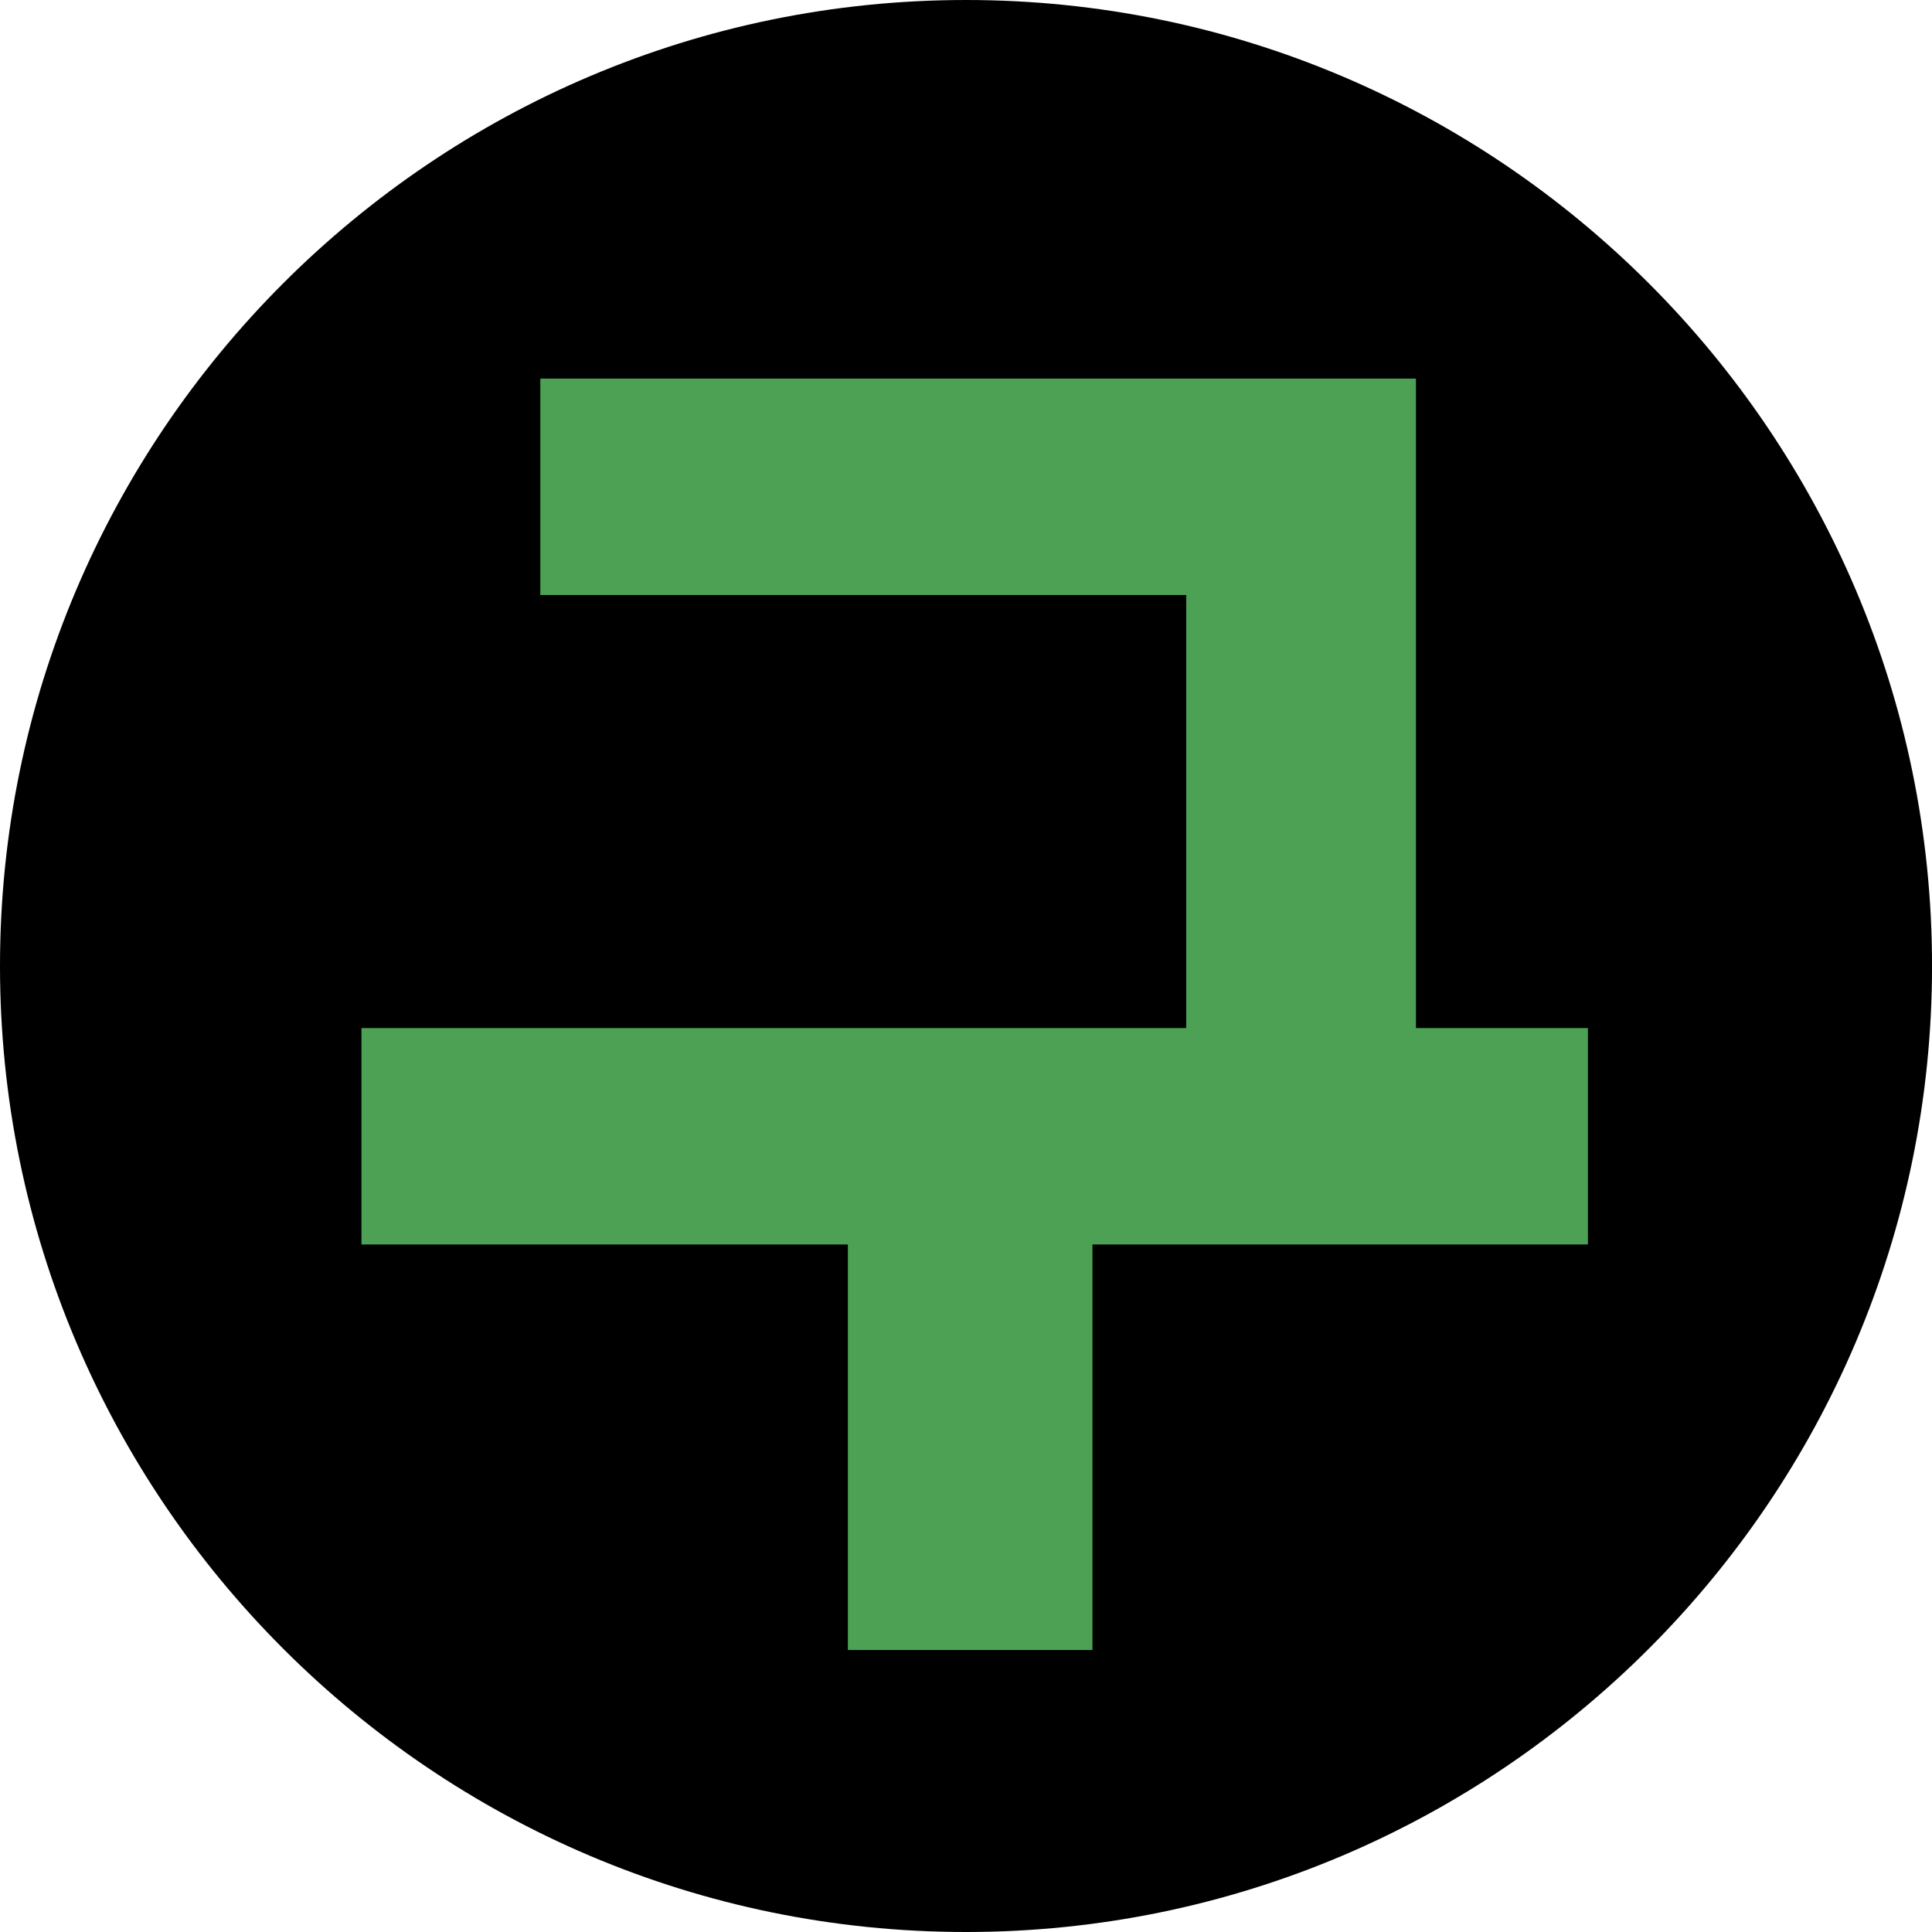
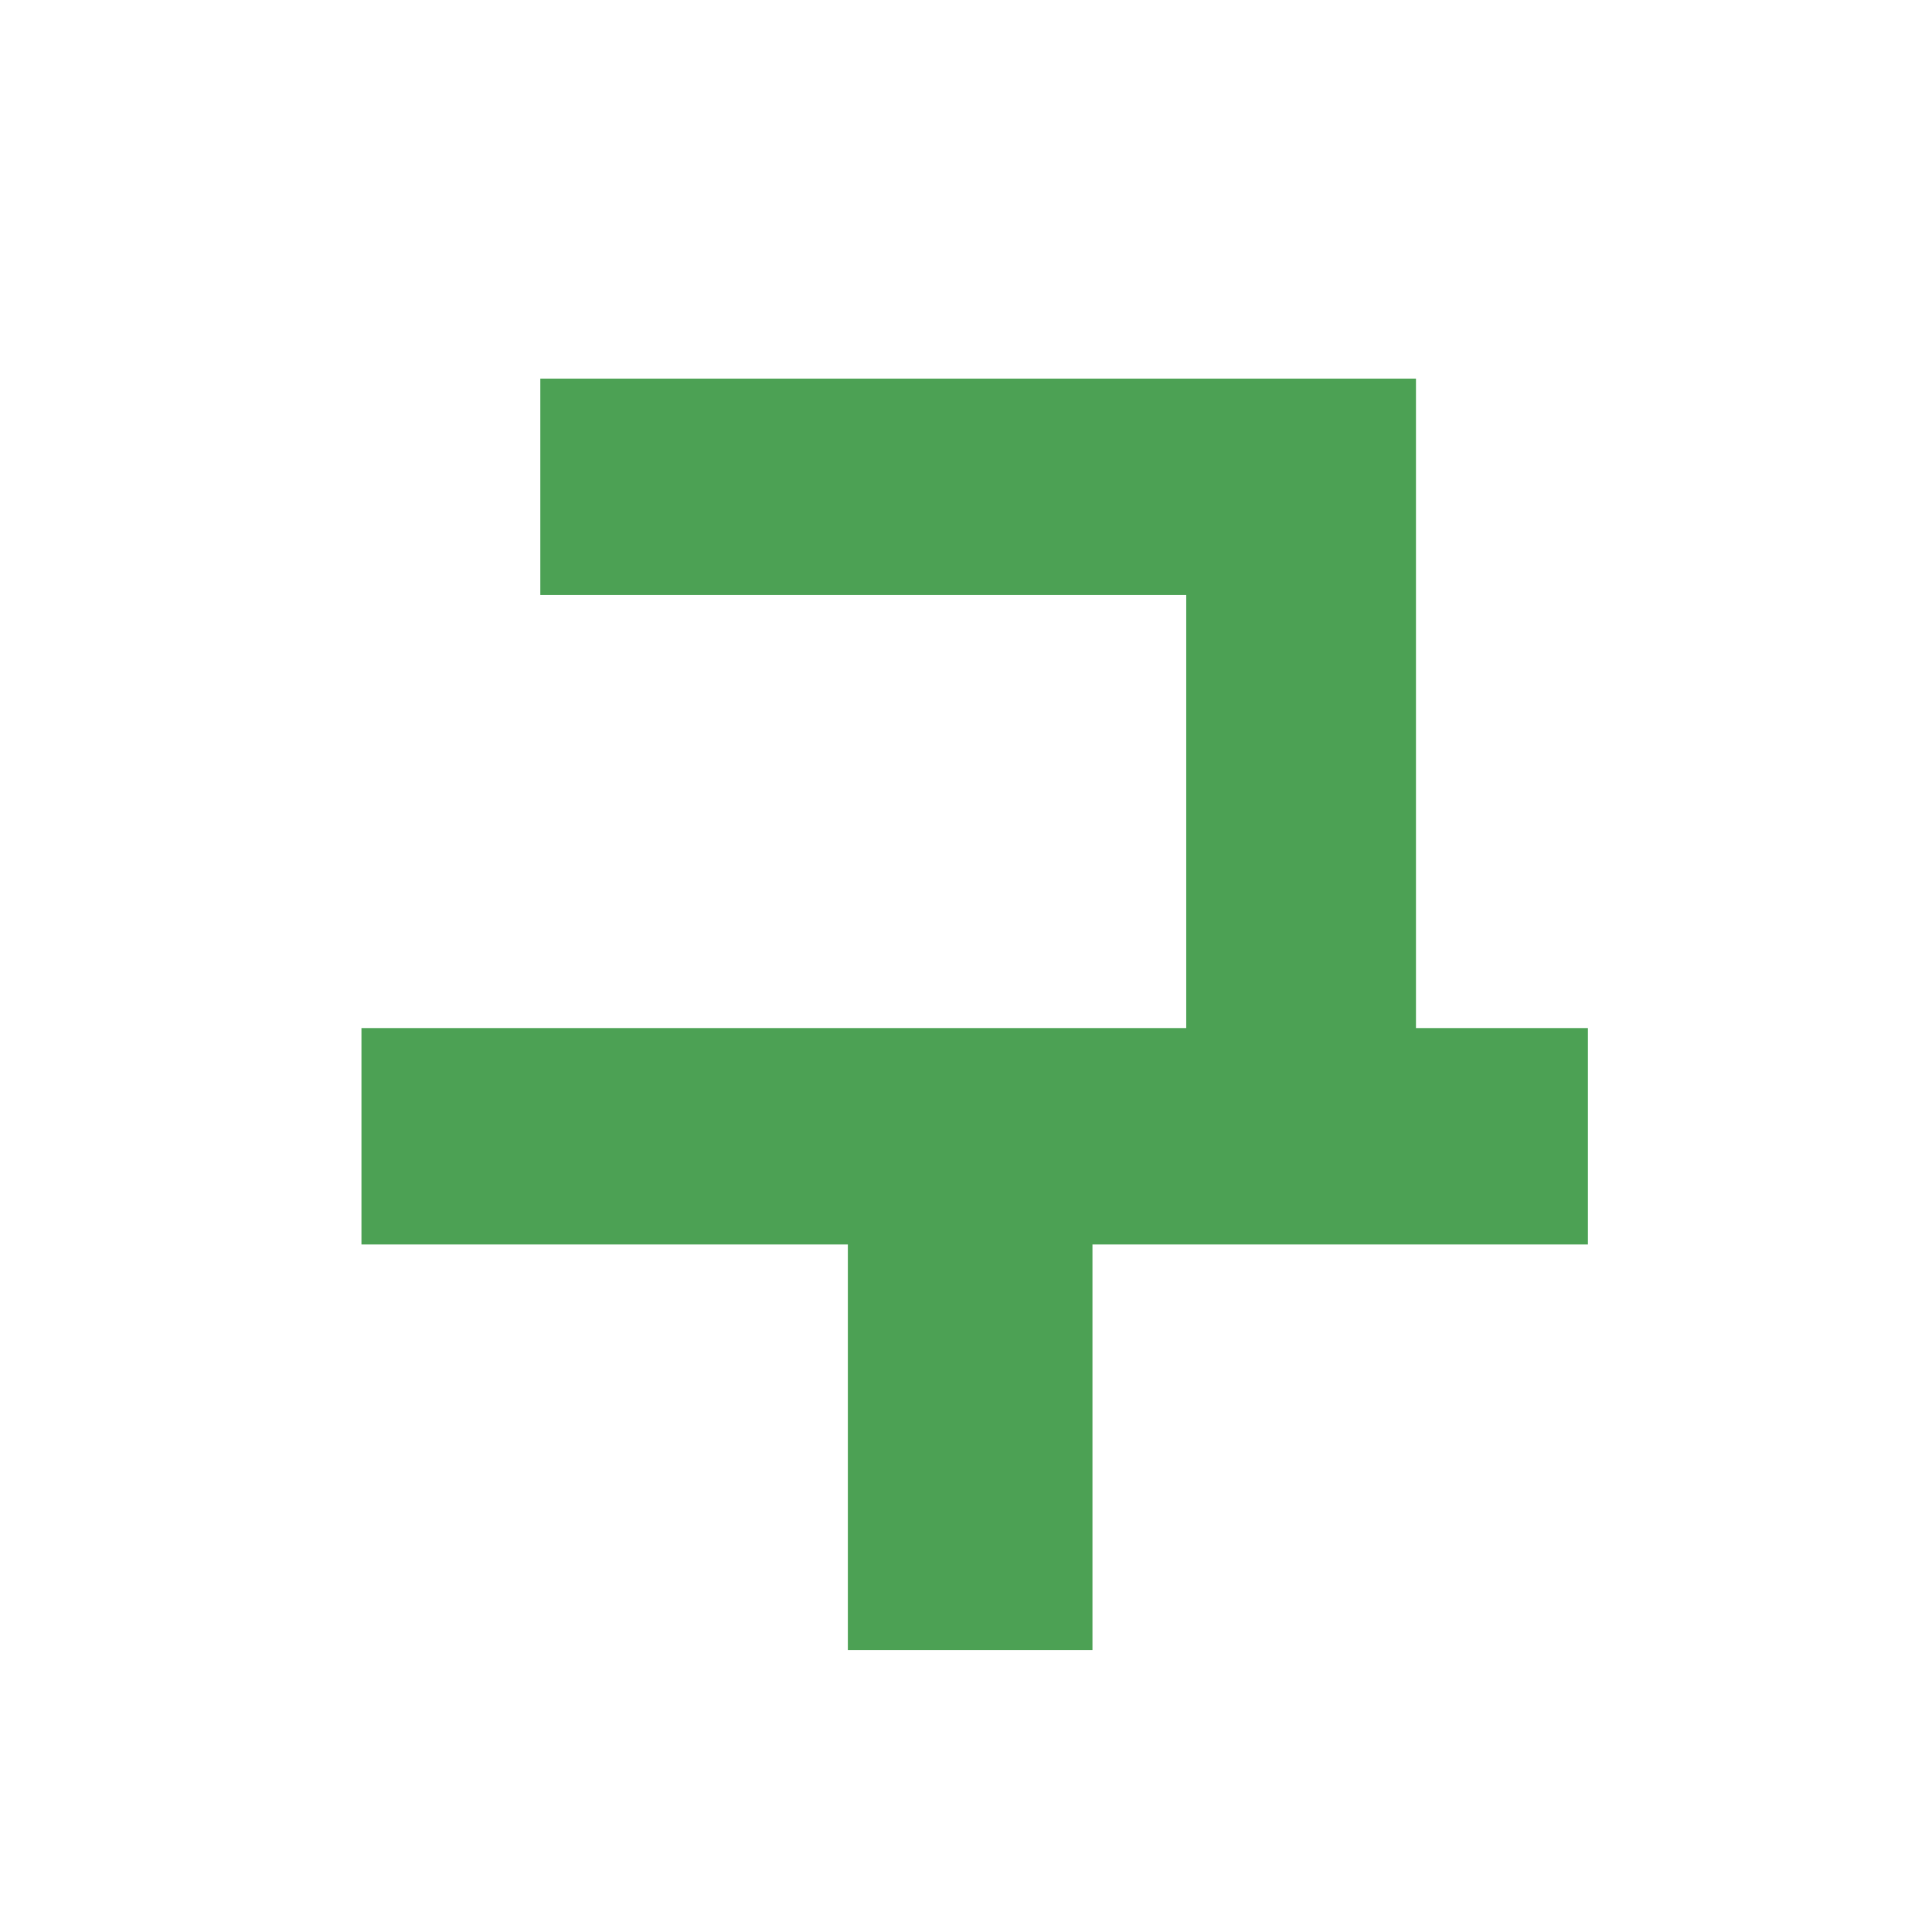
<svg xmlns="http://www.w3.org/2000/svg" id="_레이어_2" data-name="레이어 2" viewBox="0 0 501.31 501.31">
  <defs>
    <style>
      .cls-1 {
        fill: #4ca154;
      }
    </style>
  </defs>
  <g id="_레이어_1-2" data-name="레이어 1">
    <g>
-       <path d="M250.66,0C112.44,0,0,112.44,0,250.66s112.44,250.65,250.66,250.65,250.66-112.44,250.66-250.65S388.87,0,250.66,0Z" />
      <polygon class="cls-1" points="412.03 266.76 367.41 266.76 367.41 154.39 367.41 98.24 307.8 98.24 140.2 98.24 140.2 154.39 307.8 154.39 307.8 266.76 93.79 266.76 93.79 322.91 220 322.91 220 428.14 283.47 428.14 283.47 322.91 412.03 322.91 412.03 266.76" />
    </g>
  </g>
</svg>